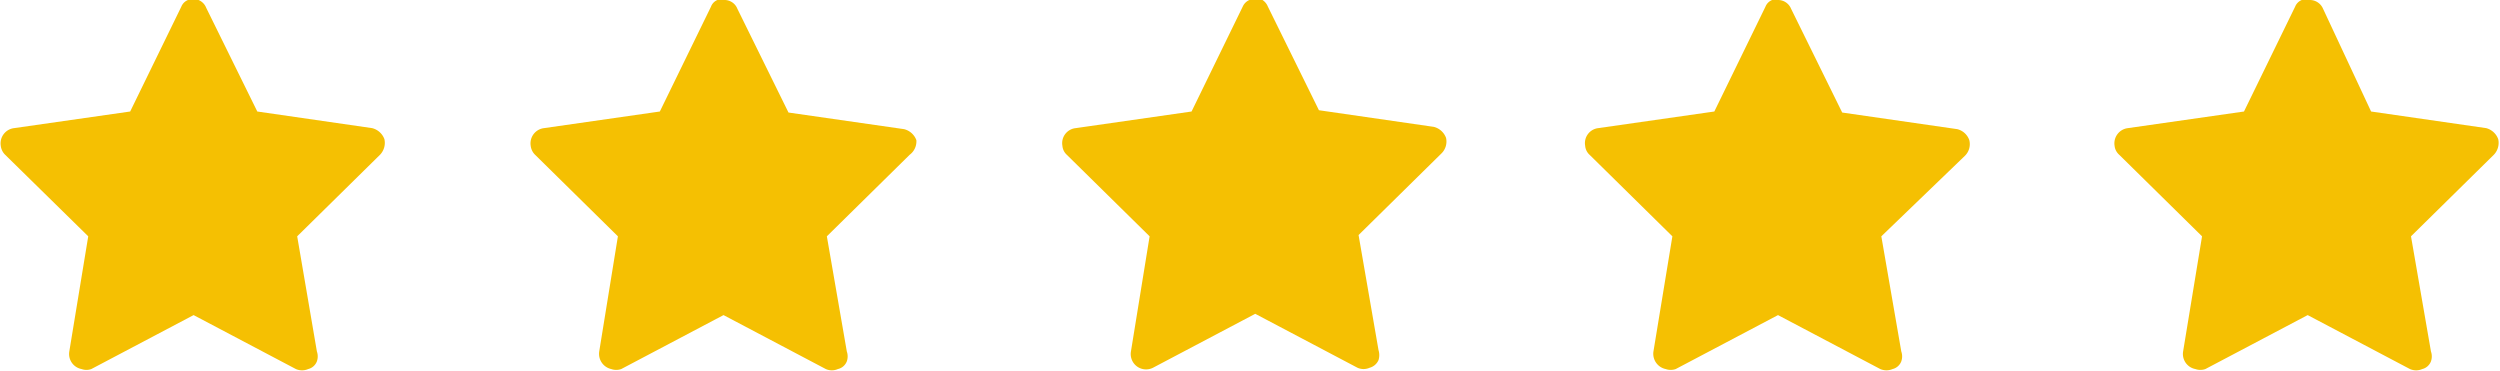
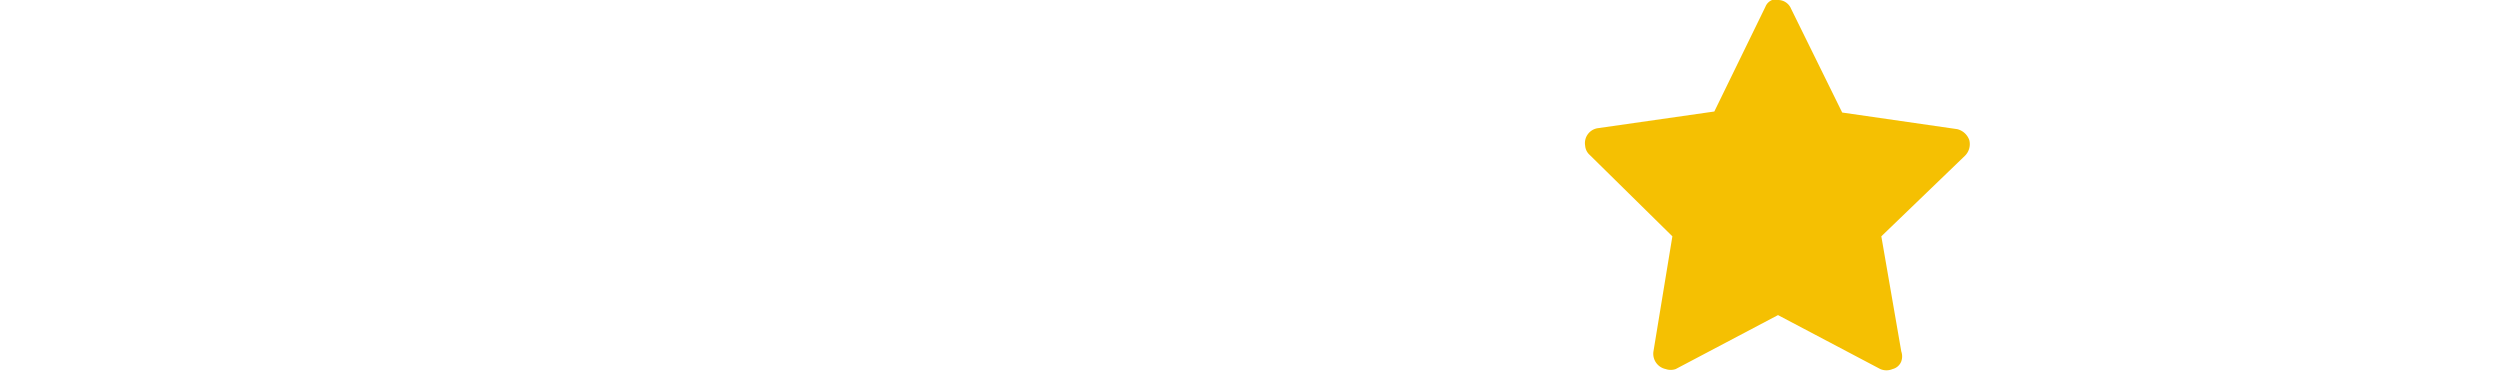
<svg xmlns="http://www.w3.org/2000/svg" id="Layer_1" data-name="Layer 1" viewBox="0 0 97.75 14.5">
  <title>star_yellow</title>
-   <path d="M29.48,1.13a.61.61,0,0,0-.26,0,.45.45,0,0,0-.25.26l-2,4.1-4.53.65a.6.6,0,0,0-.52.69.58.58,0,0,0,.17.35l3.24,3.19-.73,4.5a.61.61,0,0,0,.47.69.59.59,0,0,0,.39,0l4-2.11,4,2.11a.58.58,0,0,0,.47,0,.49.49,0,0,0,.35-.3.59.59,0,0,0,0-.39l-.78-4.5,3.24-3.19A.65.65,0,0,0,37,6.61h0a.69.69,0,0,0-.48-.43L32,5.53,30,1.47a.54.54,0,0,0-.52-.34" transform="translate(-1.17 -1.13)" style="fill:#f5c002" />
-   <path d="M8.78,1.13a.57.57,0,0,0-.26,0,.47.47,0,0,0-.26.26l-2,4.1-4.54.65a.6.6,0,0,0-.52.69.58.58,0,0,0,.17.35l3.25,3.19-.74,4.5a.6.6,0,0,0,.48.69.56.56,0,0,0,.38,0l4-2.11,4,2.11a.6.6,0,0,0,.48,0,.49.49,0,0,0,.34-.3.59.59,0,0,0,0-.39l-.77-4.5,3.24-3.19a.67.67,0,0,0,.17-.61h0a.69.69,0,0,0-.48-.43l-4.49-.65-2-4.06a.54.54,0,0,0-.51-.34" transform="translate(-1.17 -1.13)" style="fill:#f5c002" />
-   <path d="M50.28,1.13a.61.61,0,0,0-.26,0,.51.51,0,0,0-.26.26l-2,4.1-4.53.65a.59.59,0,0,0-.52.69.53.53,0,0,0,.17.35l3.24,3.19-.73,4.5a.6.6,0,0,0,.86.64l4-2.11,4,2.11a.58.58,0,0,0,.47,0,.53.53,0,0,0,.35-.3.66.66,0,0,0,0-.39l-.78-4.5,3.24-3.19a.65.65,0,0,0,.18-.61h0a.69.69,0,0,0-.48-.43l-4.49-.65-2-4.06a.55.55,0,0,0-.52-.34" transform="translate(-1.17 -1.13)" style="fill:#f5c002" />
  <path d="M70.72,1.13a.59.59,0,0,0-.26,0,.47.47,0,0,0-.26.26l-2,4.1-4.54.65a.59.59,0,0,0-.51.69.53.53,0,0,0,.17.35l3.24,3.19-.74,4.5a.61.61,0,0,0,.48.69.59.59,0,0,0,.39,0l4-2.11,4,2.11a.61.61,0,0,0,.48,0,.49.49,0,0,0,.34-.3.59.59,0,0,0,0-.39l-.78-4.5L78,7.22a.64.64,0,0,0,.17-.61h0a.67.67,0,0,0-.47-.43l-4.5-.65-2-4.06a.55.55,0,0,0-.52-.34" transform="translate(-1.17 -1.13)" style="fill:#f5c002" />
-   <path d="M91.43,1.13a.57.57,0,0,0-.26,0,.47.47,0,0,0-.26.26l-2,4.1-4.54.65a.6.6,0,0,0-.52.69.54.54,0,0,0,.18.35l3.24,3.19-.74,4.5a.6.6,0,0,0,.48.69.59.59,0,0,0,.39,0l4-2.11,4,2.11a.6.6,0,0,0,.48,0,.49.49,0,0,0,.34-.3.59.59,0,0,0,0-.39l-.78-4.5,3.24-3.19a.67.67,0,0,0,.17-.61h0a.69.69,0,0,0-.47-.43l-4.5-.65L92,1.47a.56.56,0,0,0-.52-.34" transform="translate(-1.17 -1.13)" style="fill:#f5c002" />
</svg>